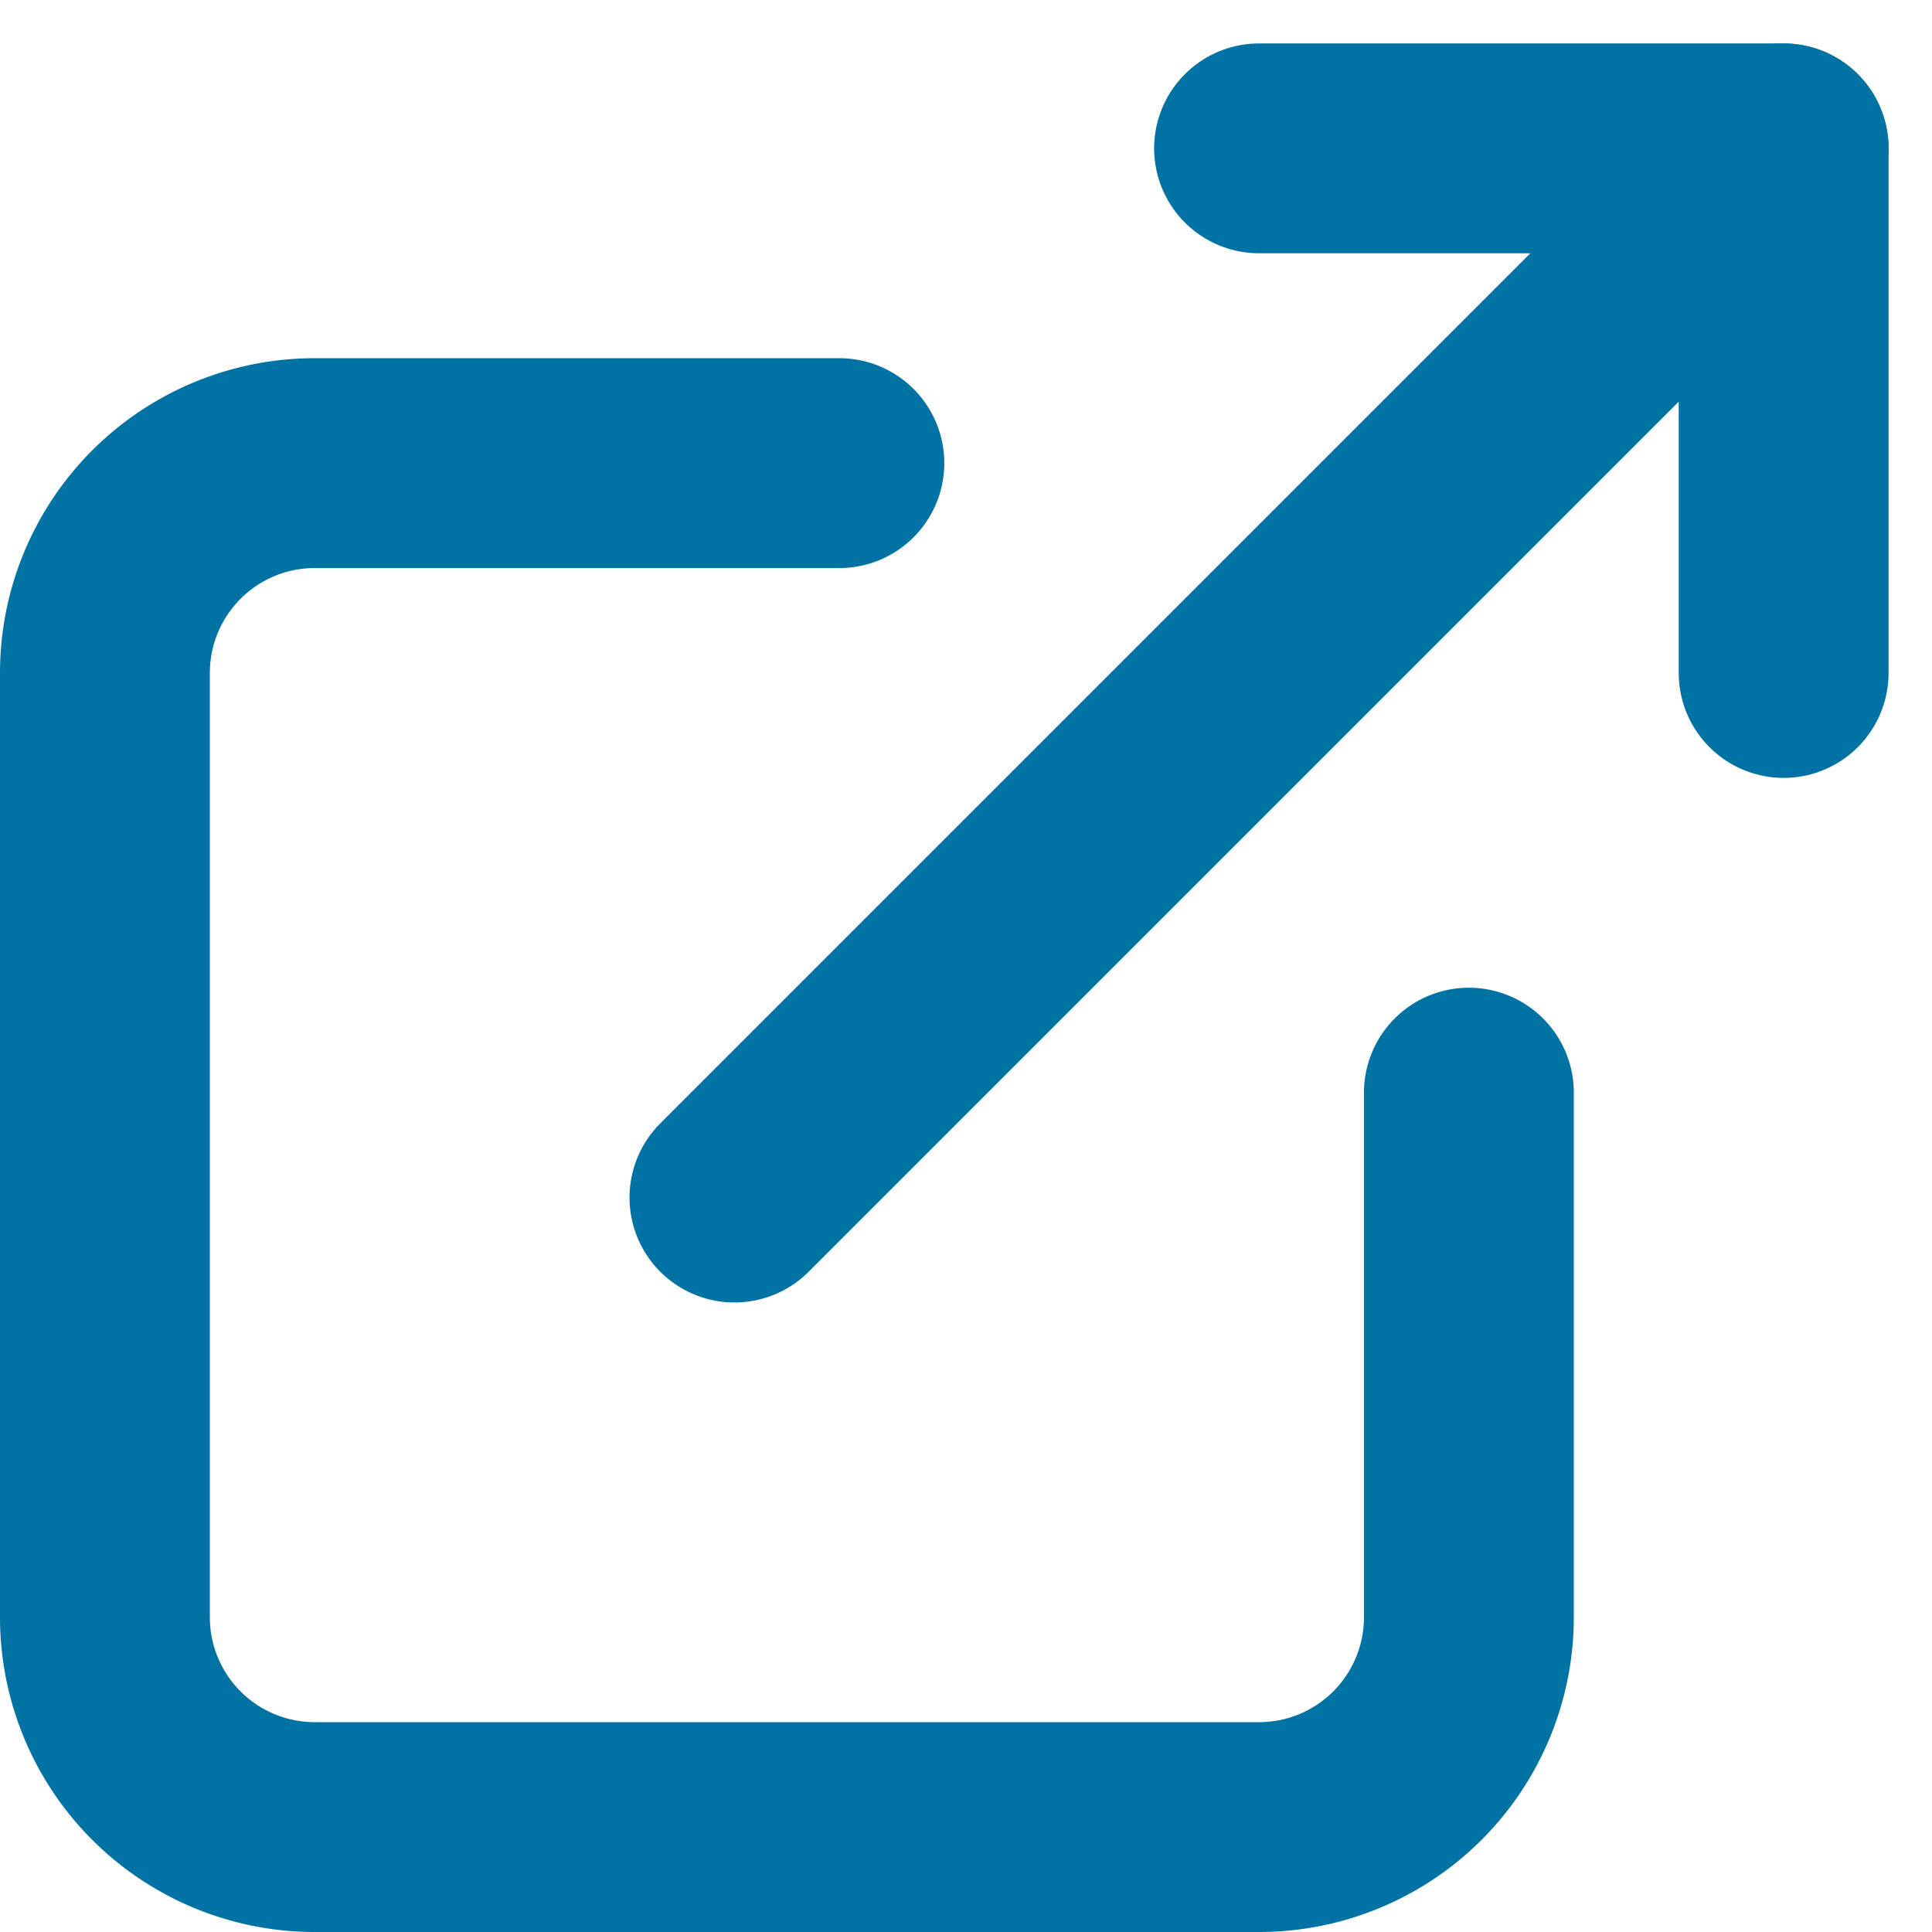
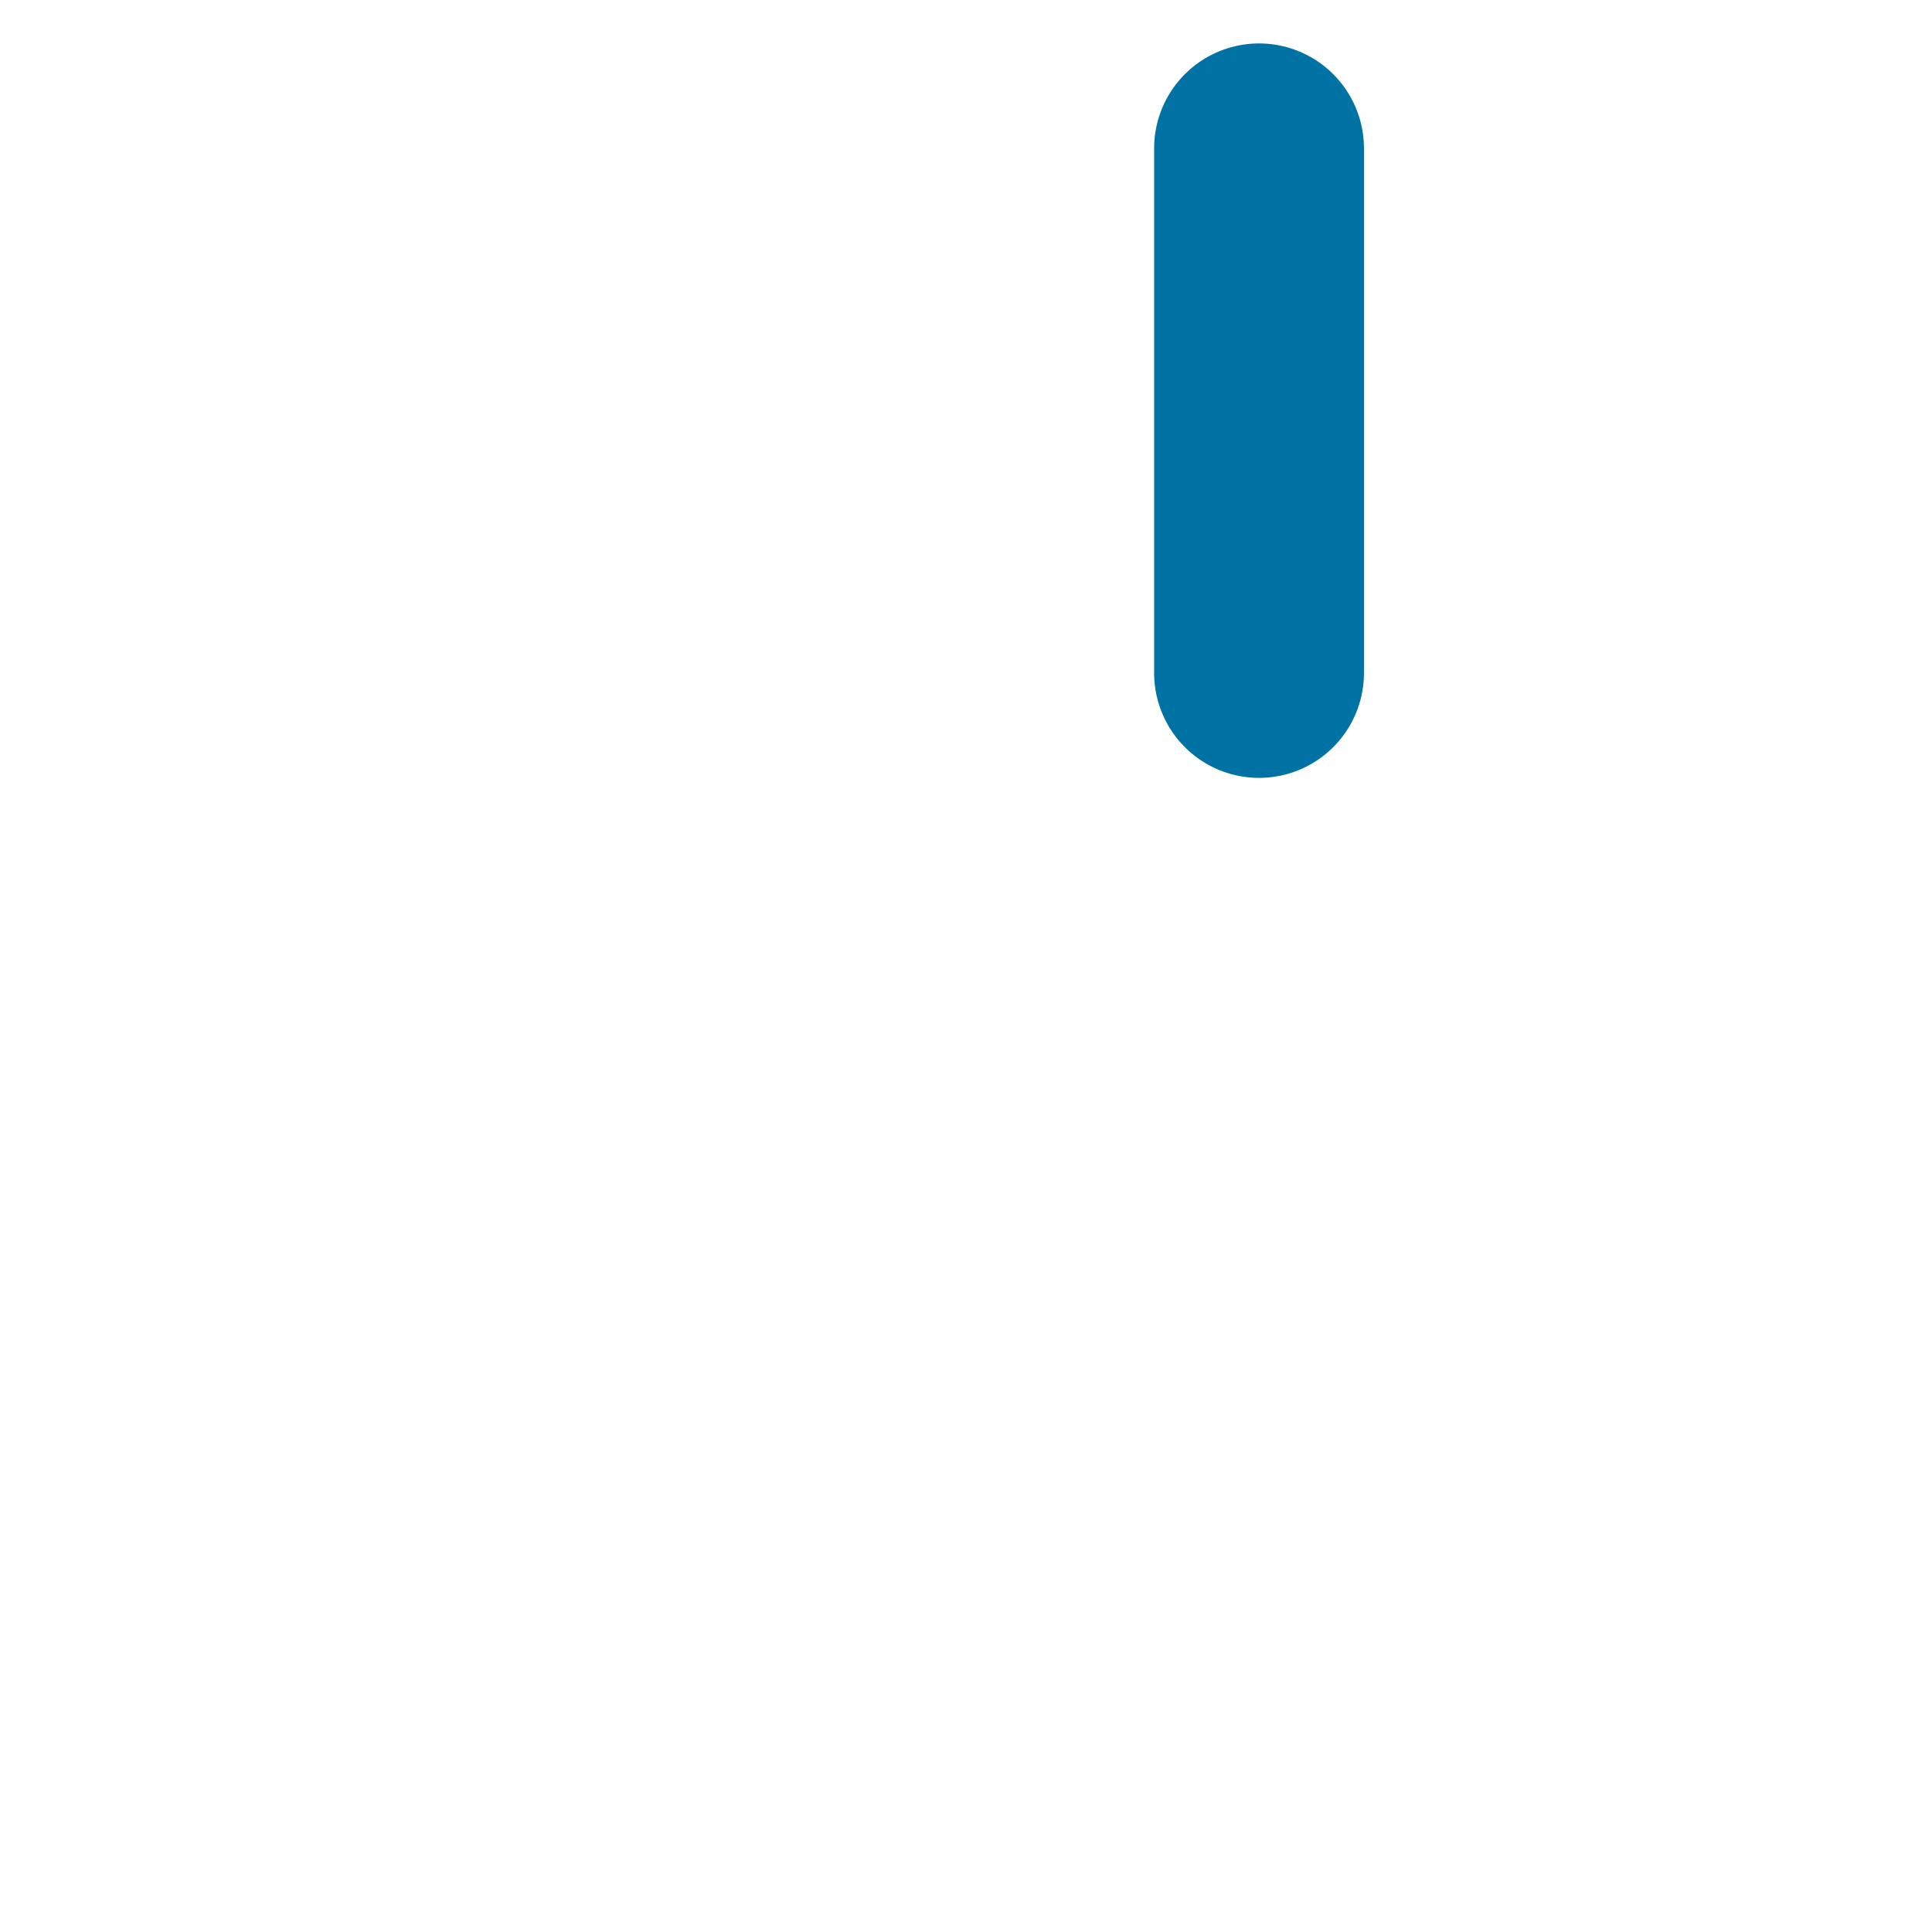
<svg xmlns="http://www.w3.org/2000/svg" width="18.414" height="18.414" viewBox="0 0 18.414 18.414">
  <g id="external_link" transform="translate(-3 -2.586)">
-     <path id="Pfad_878" data-name="Pfad 878" d="M11,7H6A2,2,0,0,0,4,9v9a2,2,0,0,0,2,2h9a2,2,0,0,0,2-2V13" fill="none" stroke="#0072A3" stroke-linecap="round" stroke-linejoin="round" stroke-width="2" />
-     <line id="Linie_188" data-name="Linie 188" y1="10" x2="10" transform="translate(10 4)" fill="none" stroke="#0072A3" stroke-linecap="round" stroke-linejoin="round" stroke-width="2" />
-     <path id="Pfad_879" data-name="Pfad 879" d="M15,4h5V9" fill="none" stroke="#0072A3" stroke-linecap="round" stroke-linejoin="round" stroke-width="2" />
+     <path id="Pfad_879" data-name="Pfad 879" d="M15,4V9" fill="none" stroke="#0072A3" stroke-linecap="round" stroke-linejoin="round" stroke-width="2" />
  </g>
</svg>